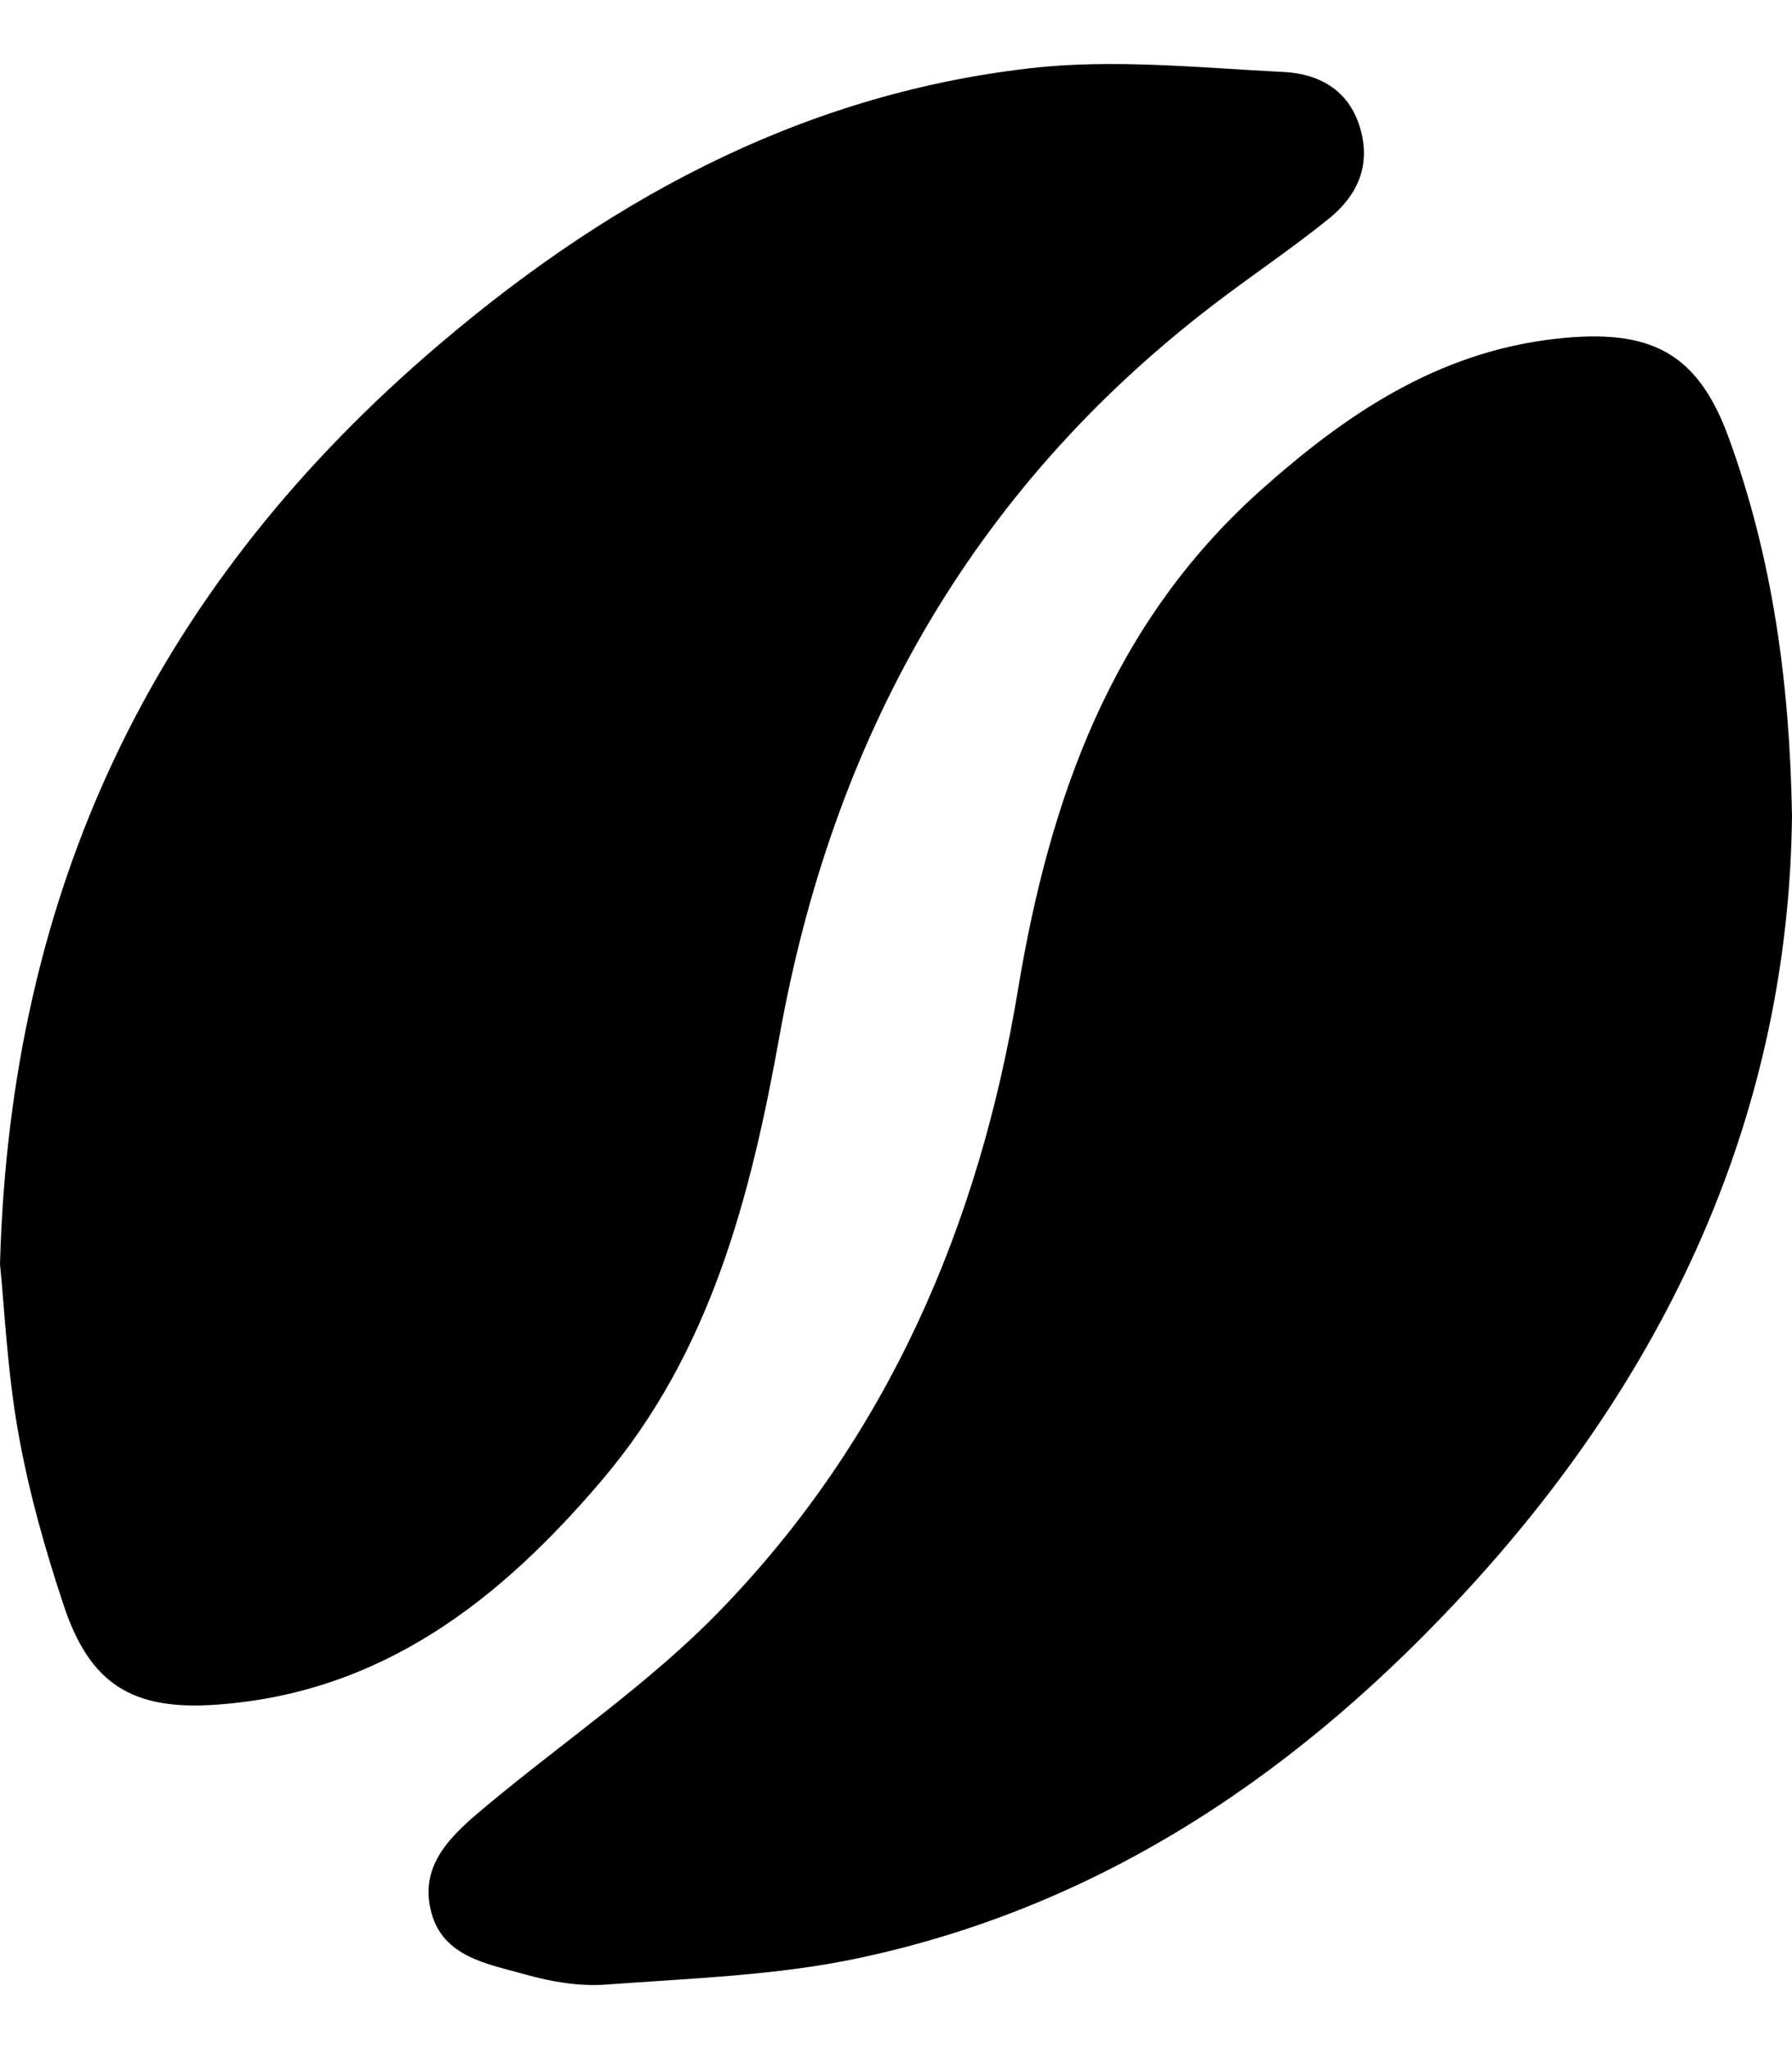
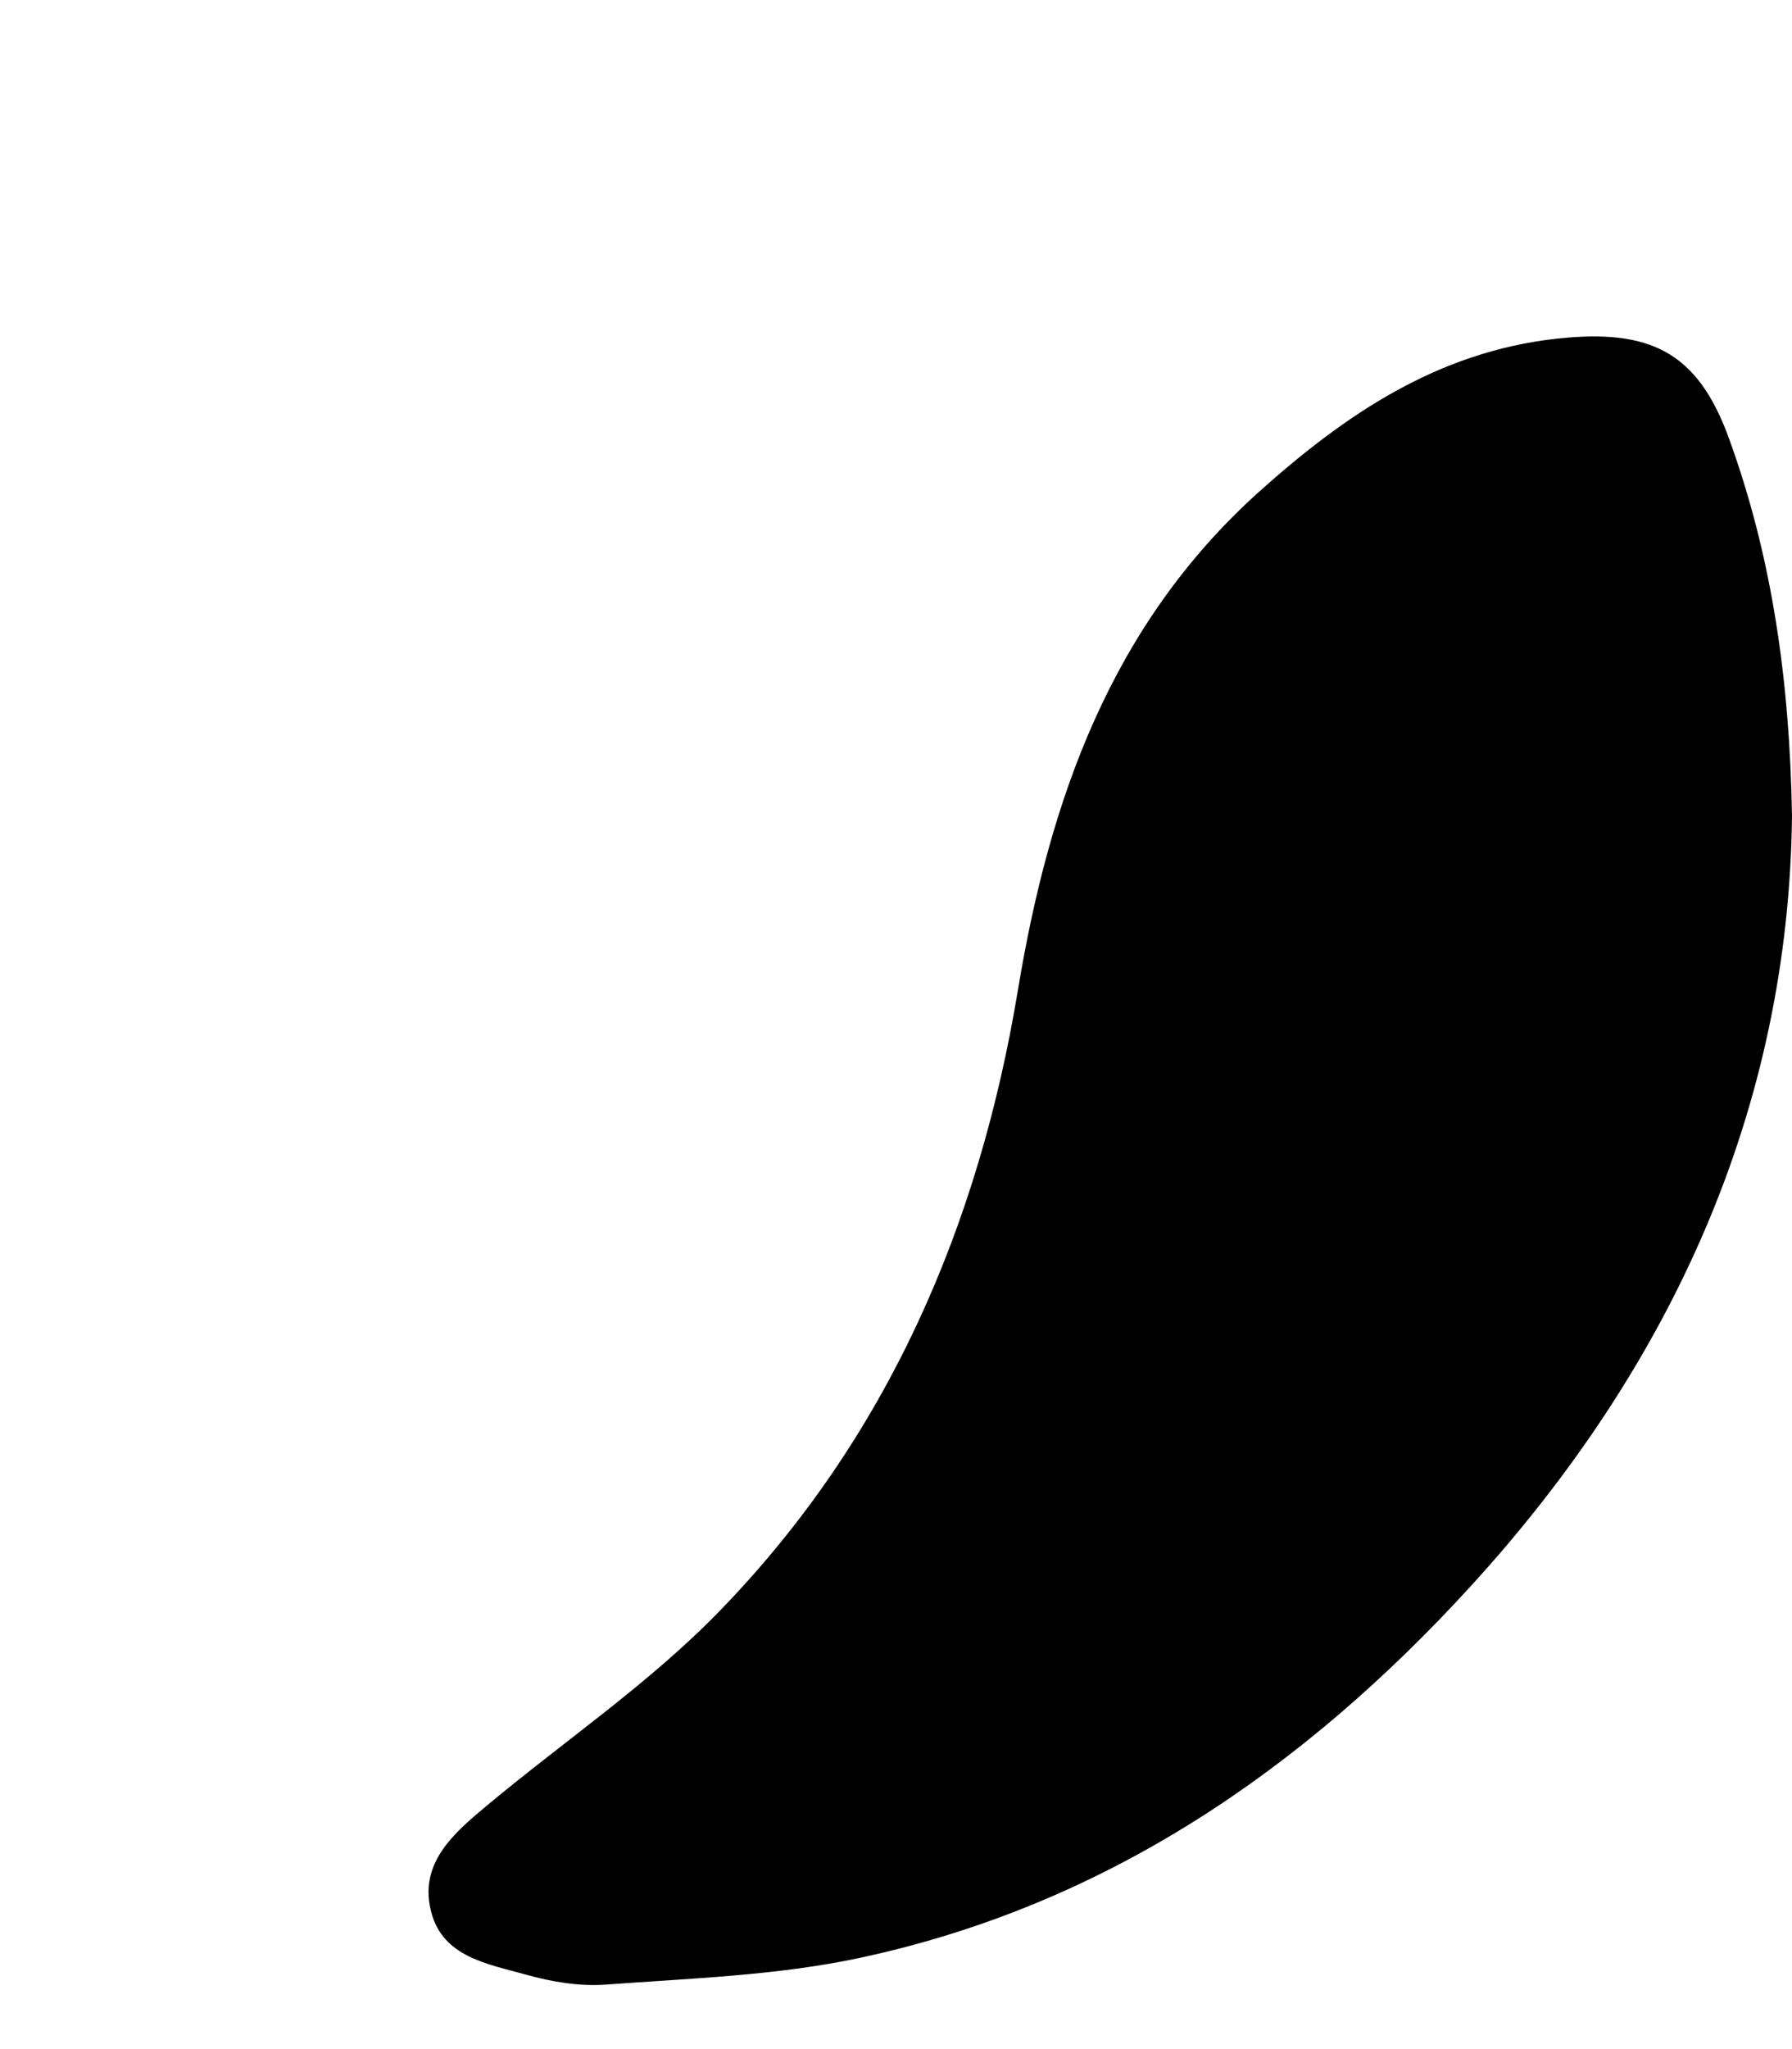
<svg xmlns="http://www.w3.org/2000/svg" width="14" height="16" viewBox="0 0 14 16" fill="none">
-   <path d="M0 9.869C0.081 6.94 1.198 4.634 3.324 2.782C4.684 1.599 6.214 0.744 8.046 0.533C8.697 0.458 9.368 0.529 10.028 0.562C10.299 0.575 10.534 0.699 10.623 0.99C10.715 1.288 10.607 1.526 10.379 1.71C10.089 1.943 9.779 2.151 9.483 2.377C7.573 3.837 6.505 5.781 6.091 8.083C5.865 9.339 5.554 10.559 4.699 11.562C3.912 12.486 2.989 13.221 1.685 13.311C1.038 13.356 0.703 13.153 0.498 12.536C0.351 12.096 0.224 11.644 0.143 11.188C0.057 10.707 0.035 10.215 0 9.87V9.869Z" fill="currentColor" />
  <path d="M14 6.369C13.975 8.653 13.064 10.665 11.485 12.391C10.191 13.805 8.646 14.877 6.711 15.289C6.068 15.426 5.397 15.447 4.738 15.496C4.53 15.512 4.309 15.475 4.107 15.418C3.812 15.335 3.461 15.283 3.369 14.93C3.269 14.55 3.543 14.316 3.803 14.099C4.412 13.591 5.079 13.14 5.625 12.576C6.94 11.221 7.649 9.561 7.952 7.734C8.197 6.251 8.677 4.878 9.844 3.833C10.505 3.242 11.228 2.746 12.166 2.644C12.889 2.566 13.261 2.746 13.506 3.419C13.845 4.349 13.982 5.317 14 6.369Z" fill="currentColor" />
</svg>